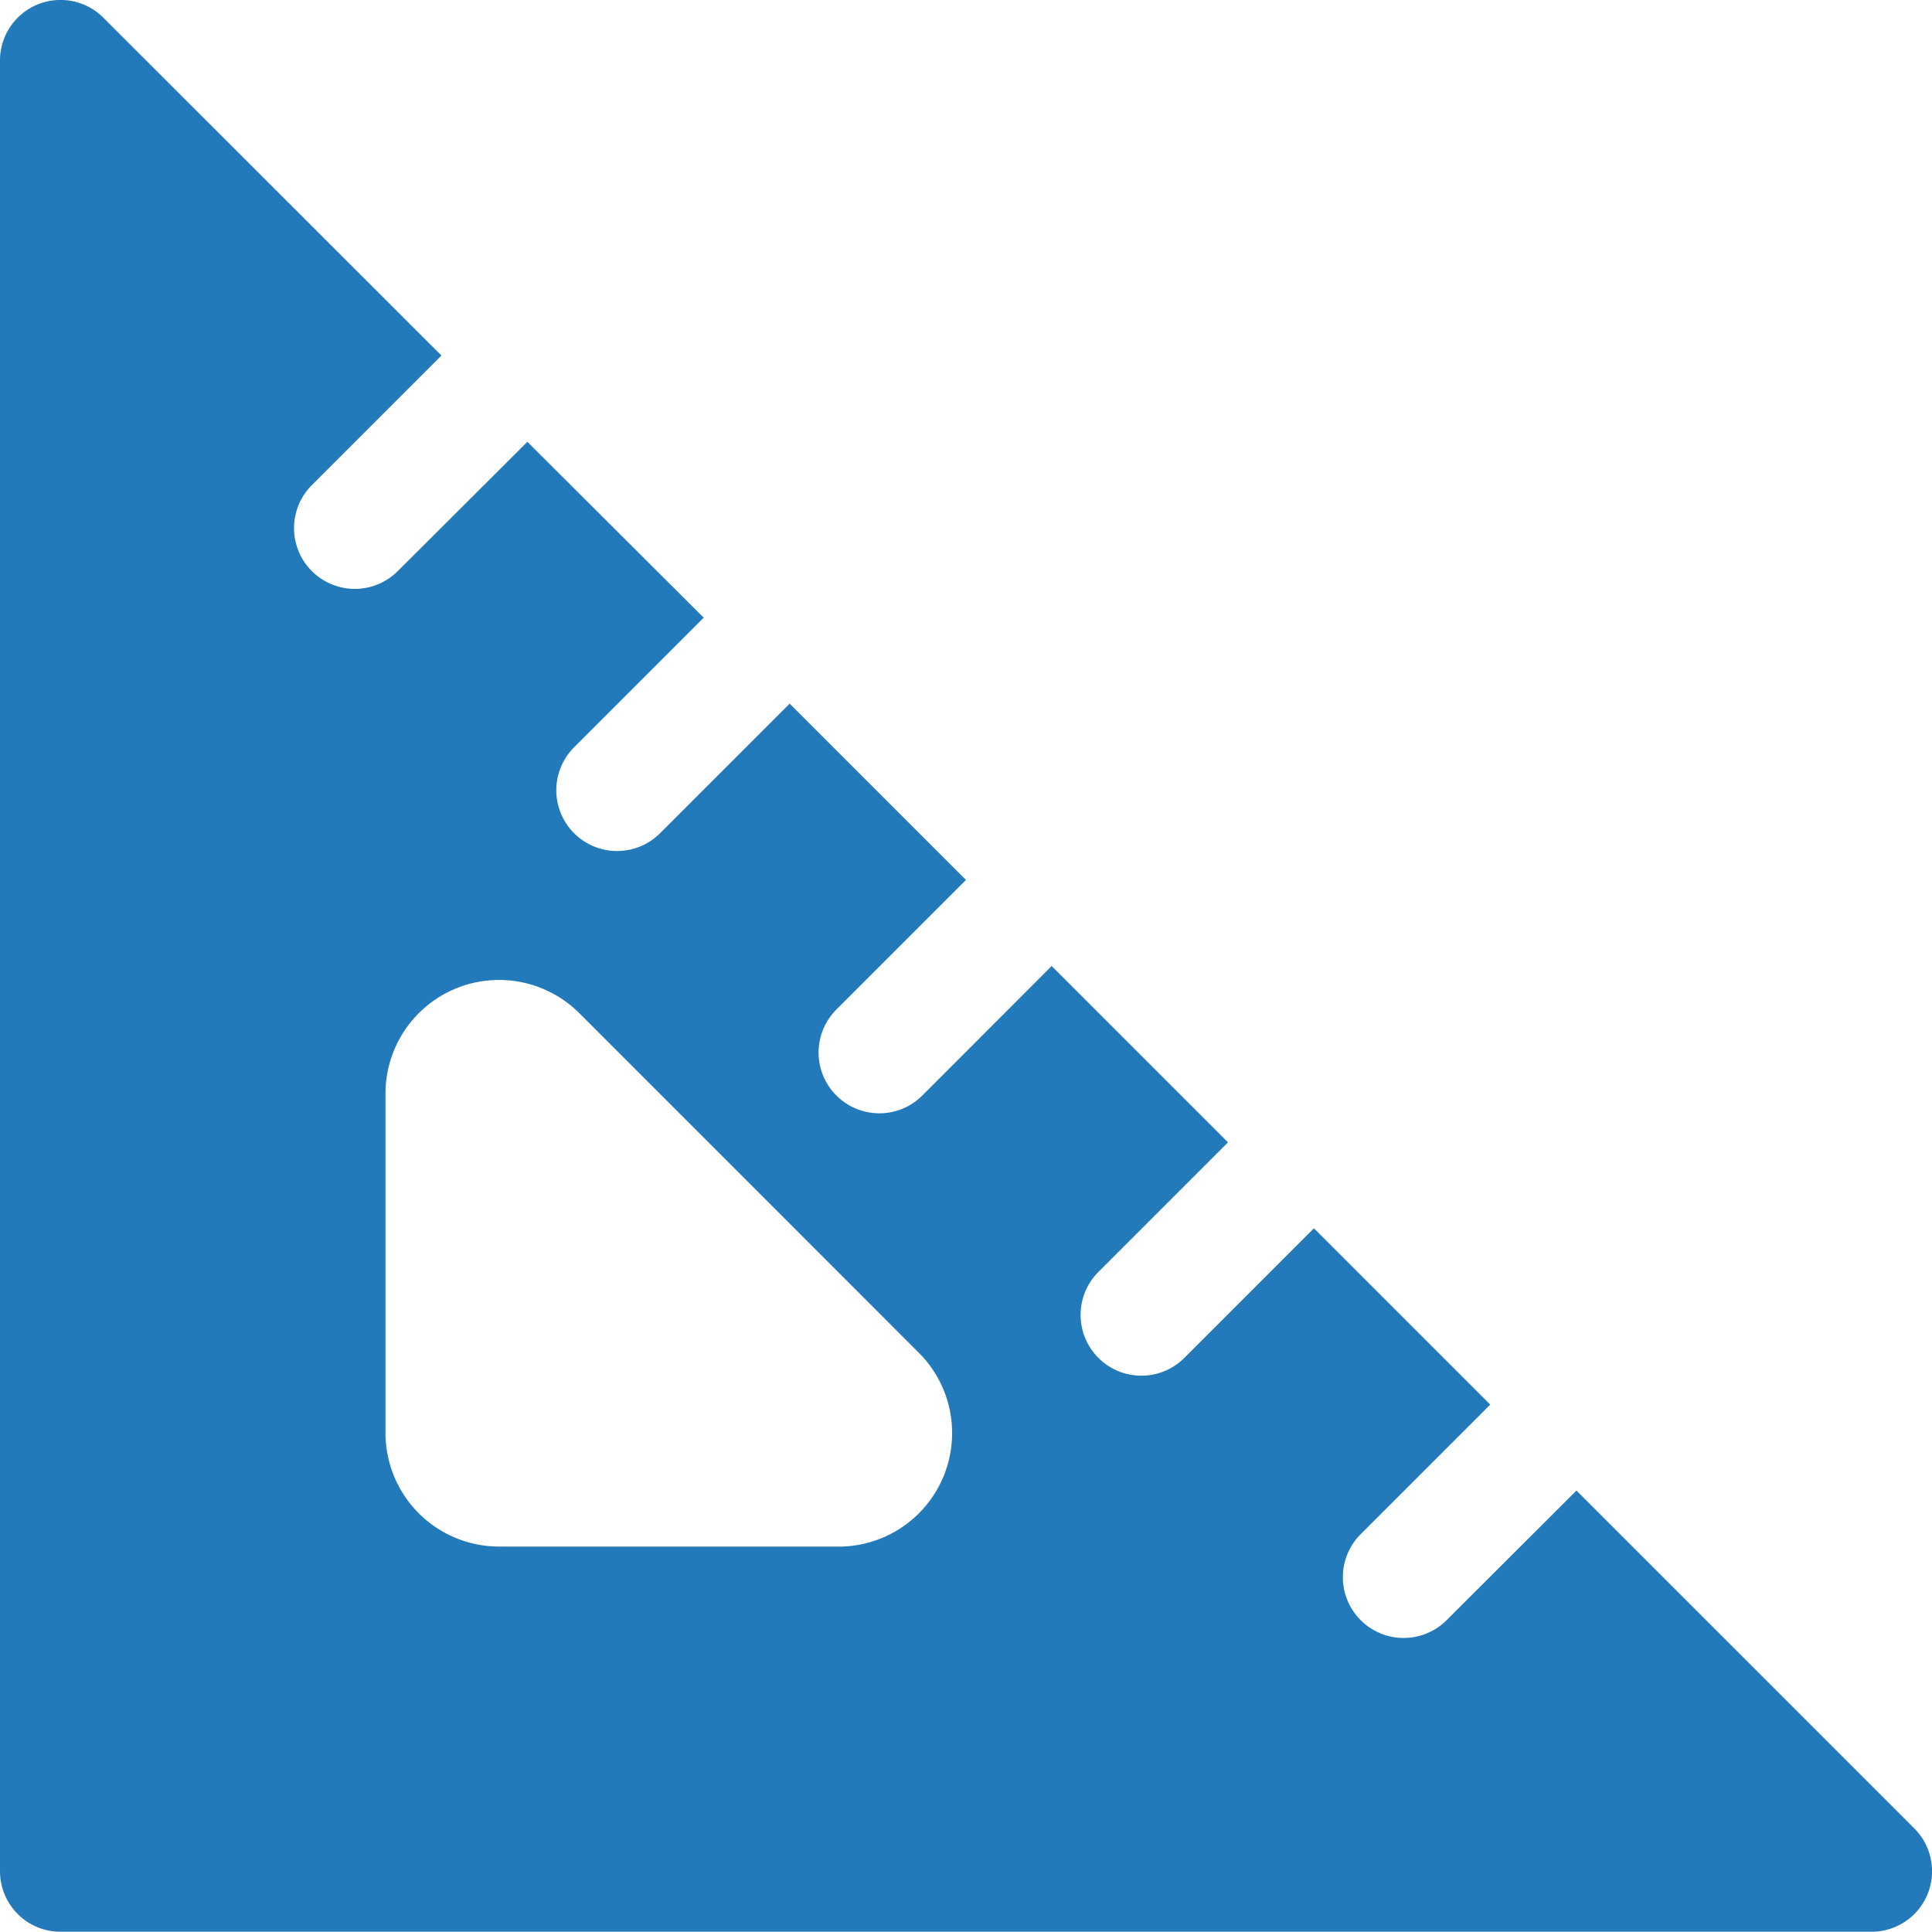
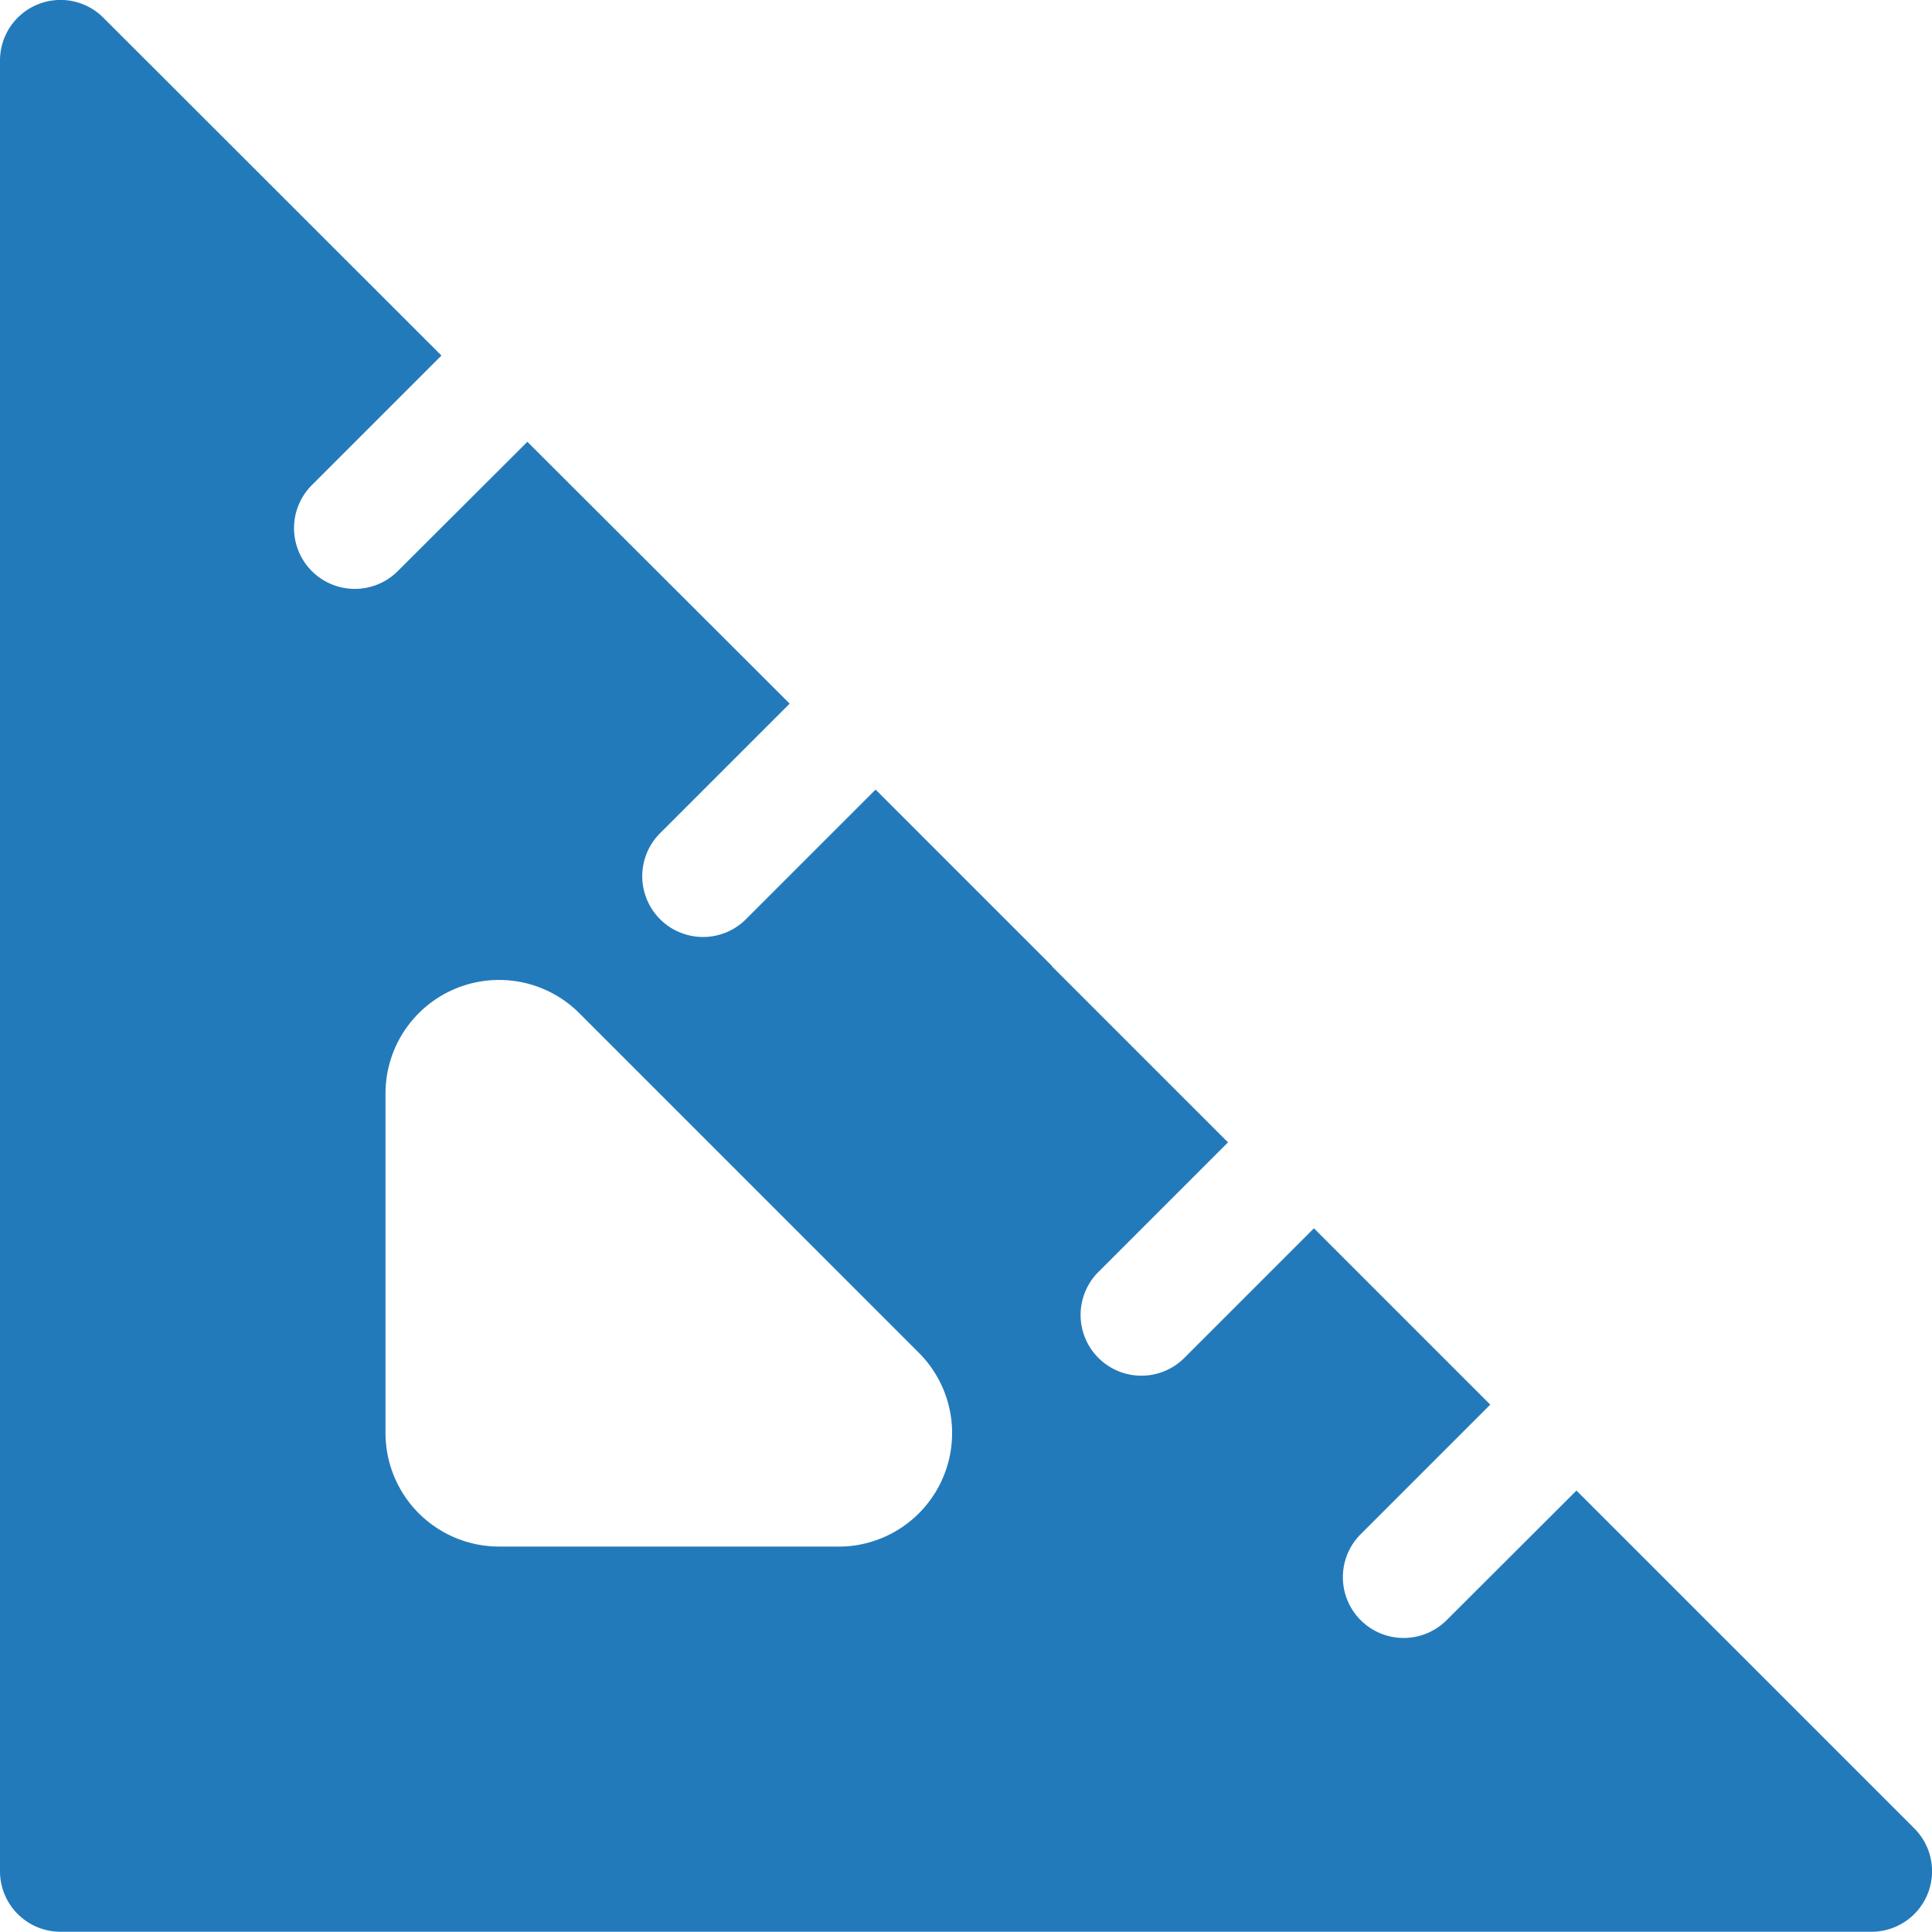
<svg xmlns="http://www.w3.org/2000/svg" width="31.919" height="31.919" viewBox="0 0 31.919 31.919">
-   <path id="triangular-ruler" d="M31.624,30.206l-5.579-5.579L23.9,26.768a1,1,0,0,1-1.42-1.42l2.141-2.141-2.913-2.913-2.141,2.141a1,1,0,1,1-1.42-1.42l2.141-2.141-2.913-2.913L15.238,18.1a1,1,0,0,1-1.42-1.42l2.141-2.141-2.913-2.913-2.141,2.141a1,1,0,1,1-1.42-1.42l2.141-2.141L8.713,7.3,6.572,9.436a1,1,0,0,1-1.42-1.42L7.293,5.875,1.714.3A1,1,0,0,0,0,1.006v29.91a1,1,0,0,0,1,1h29.91a1,1,0,0,0,.71-1.714ZM13.857,25.552H8.243a1.877,1.877,0,0,1-1.874-1.875V18.063a1.876,1.876,0,0,1,3.2-1.325l5.614,5.615a1.876,1.876,0,0,1-1.325,3.2Z" transform="translate(0 -0.001)" fill="#237aba" />
+   <path id="triangular-ruler" d="M31.624,30.206l-5.579-5.579L23.9,26.768a1,1,0,0,1-1.42-1.42l2.141-2.141-2.913-2.913-2.141,2.141a1,1,0,1,1-1.42-1.42l2.141-2.141-2.913-2.913L15.238,18.1l2.141-2.141-2.913-2.913-2.141,2.141a1,1,0,1,1-1.42-1.42l2.141-2.141L8.713,7.3,6.572,9.436a1,1,0,0,1-1.42-1.42L7.293,5.875,1.714.3A1,1,0,0,0,0,1.006v29.91a1,1,0,0,0,1,1h29.91a1,1,0,0,0,.71-1.714ZM13.857,25.552H8.243a1.877,1.877,0,0,1-1.874-1.875V18.063a1.876,1.876,0,0,1,3.2-1.325l5.614,5.615a1.876,1.876,0,0,1-1.325,3.2Z" transform="translate(0 -0.001)" fill="#237aba" />
</svg>